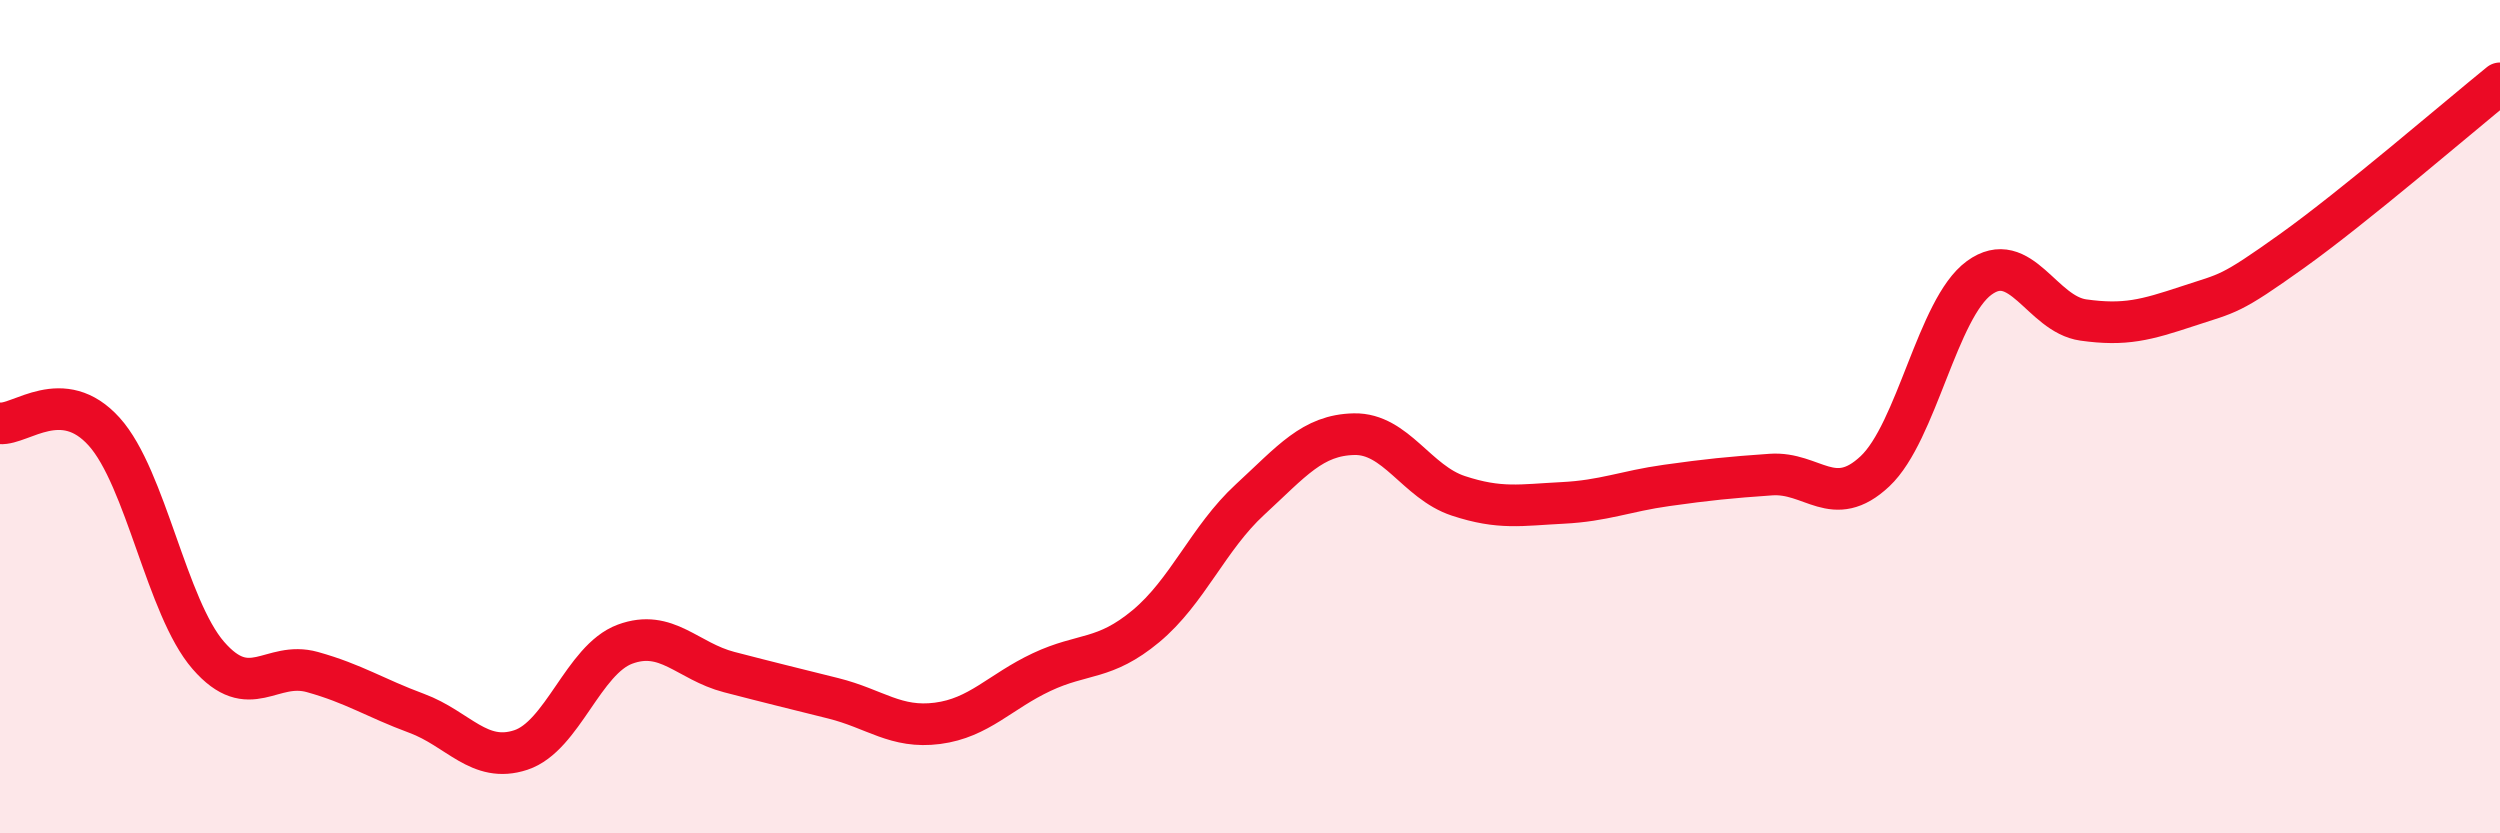
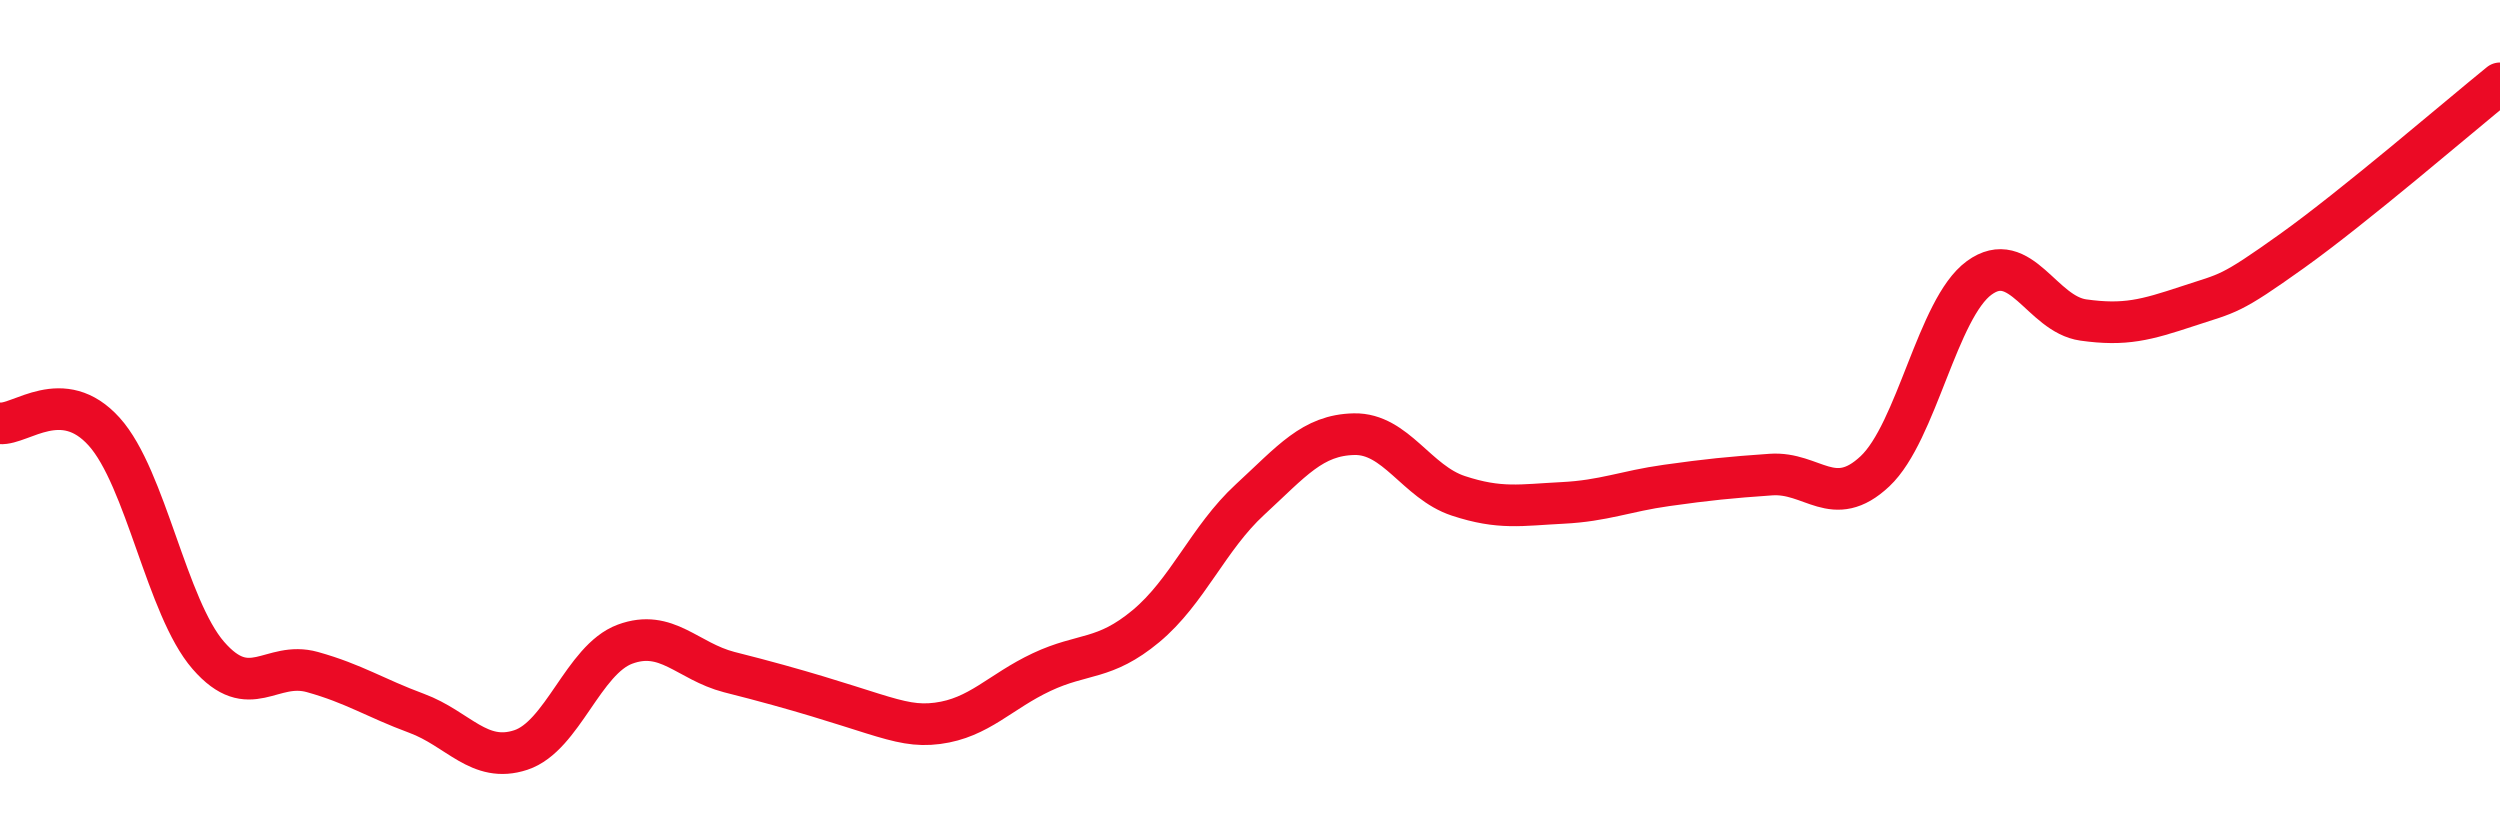
<svg xmlns="http://www.w3.org/2000/svg" width="60" height="20" viewBox="0 0 60 20">
-   <path d="M 0,10.16 C 0.5,10.2 1.5,9.25 2.5,10.36 C 3.5,11.47 4,14.58 5,15.73 C 6,16.88 6.5,15.85 7.5,16.13 C 8.5,16.41 9,16.75 10,17.12 C 11,17.49 11.5,18.33 12.5,18 C 13.5,17.67 14,15.83 15,15.46 C 16,15.09 16.5,15.87 17.5,16.13 C 18.5,16.39 19,16.51 20,16.76 C 21,17.01 21.5,17.49 22.5,17.36 C 23.5,17.23 24,16.6 25,16.13 C 26,15.66 26.5,15.86 27.5,15.03 C 28.5,14.2 29,12.91 30,11.99 C 31,11.07 31.5,10.44 32.5,10.42 C 33.5,10.4 34,11.57 35,11.9 C 36,12.23 36.5,12.12 37.5,12.07 C 38.5,12.02 39,11.79 40,11.65 C 41,11.51 41.5,11.46 42.5,11.39 C 43.5,11.32 44,12.25 45,11.31 C 46,10.37 46.5,7.4 47.5,6.67 C 48.5,5.94 49,7.54 50,7.68 C 51,7.82 51.5,7.68 52.5,7.35 C 53.5,7.02 53.5,7.1 55,6.03 C 56.5,4.96 59,2.81 60,2L60 20L0 20Z" fill="#EB0A25" opacity="0.1" stroke-linecap="round" stroke-linejoin="round" />
-   <path d="M 0,10.16 C 0.5,10.2 1.5,9.25 2.5,10.36 C 3.5,11.47 4,14.58 5,15.73 C 6,16.88 6.5,15.85 7.5,16.13 C 8.5,16.41 9,16.75 10,17.12 C 11,17.49 11.5,18.33 12.5,18 C 13.5,17.67 14,15.83 15,15.46 C 16,15.09 16.5,15.87 17.5,16.13 C 18.5,16.39 19,16.51 20,16.76 C 21,17.01 21.5,17.49 22.5,17.36 C 23.5,17.23 24,16.6 25,16.13 C 26,15.66 26.5,15.86 27.5,15.03 C 28.5,14.2 29,12.91 30,11.99 C 31,11.07 31.5,10.44 32.5,10.42 C 33.5,10.4 34,11.57 35,11.9 C 36,12.23 36.5,12.12 37.5,12.07 C 38.5,12.02 39,11.79 40,11.65 C 41,11.51 41.5,11.46 42.5,11.39 C 43.5,11.32 44,12.25 45,11.31 C 46,10.37 46.5,7.4 47.5,6.67 C 48.5,5.94 49,7.54 50,7.68 C 51,7.82 51.5,7.68 52.5,7.35 C 53.5,7.02 53.5,7.1 55,6.03 C 56.5,4.96 59,2.81 60,2" stroke="#EB0A25" stroke-width="1" fill="none" stroke-linecap="round" stroke-linejoin="round" />
+   <path d="M 0,10.16 C 0.5,10.2 1.5,9.25 2.5,10.36 C 3.5,11.47 4,14.58 5,15.73 C 6,16.88 6.5,15.85 7.5,16.13 C 8.5,16.41 9,16.75 10,17.12 C 11,17.49 11.5,18.33 12.5,18 C 13.5,17.67 14,15.83 15,15.46 C 16,15.09 16.5,15.87 17.5,16.13 C 21,17.01 21.5,17.49 22.5,17.36 C 23.5,17.23 24,16.6 25,16.13 C 26,15.66 26.5,15.86 27.5,15.03 C 28.5,14.2 29,12.91 30,11.99 C 31,11.07 31.5,10.44 32.5,10.42 C 33.5,10.4 34,11.57 35,11.9 C 36,12.23 36.5,12.12 37.5,12.07 C 38.5,12.02 39,11.79 40,11.65 C 41,11.51 41.5,11.46 42.5,11.39 C 43.5,11.32 44,12.25 45,11.31 C 46,10.37 46.5,7.4 47.5,6.67 C 48.5,5.94 49,7.54 50,7.68 C 51,7.82 51.5,7.68 52.5,7.35 C 53.5,7.02 53.5,7.1 55,6.03 C 56.5,4.96 59,2.81 60,2" stroke="#EB0A25" stroke-width="1" fill="none" stroke-linecap="round" stroke-linejoin="round" />
</svg>